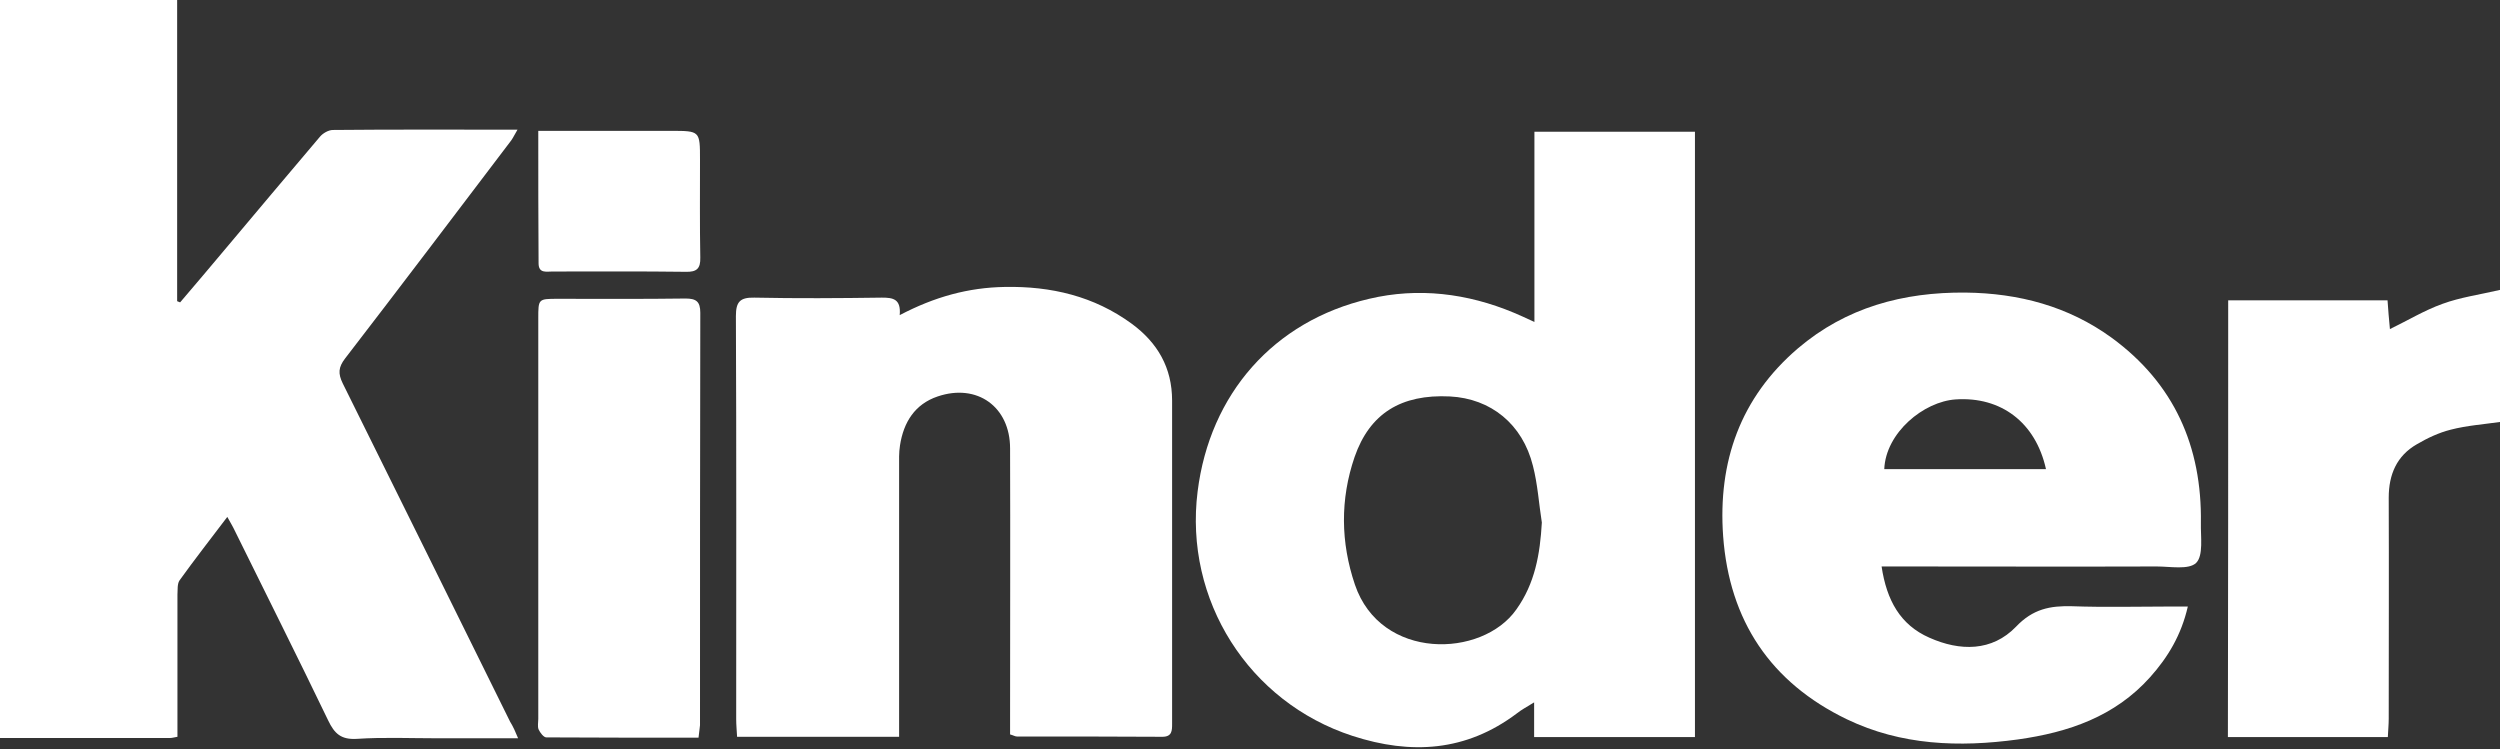
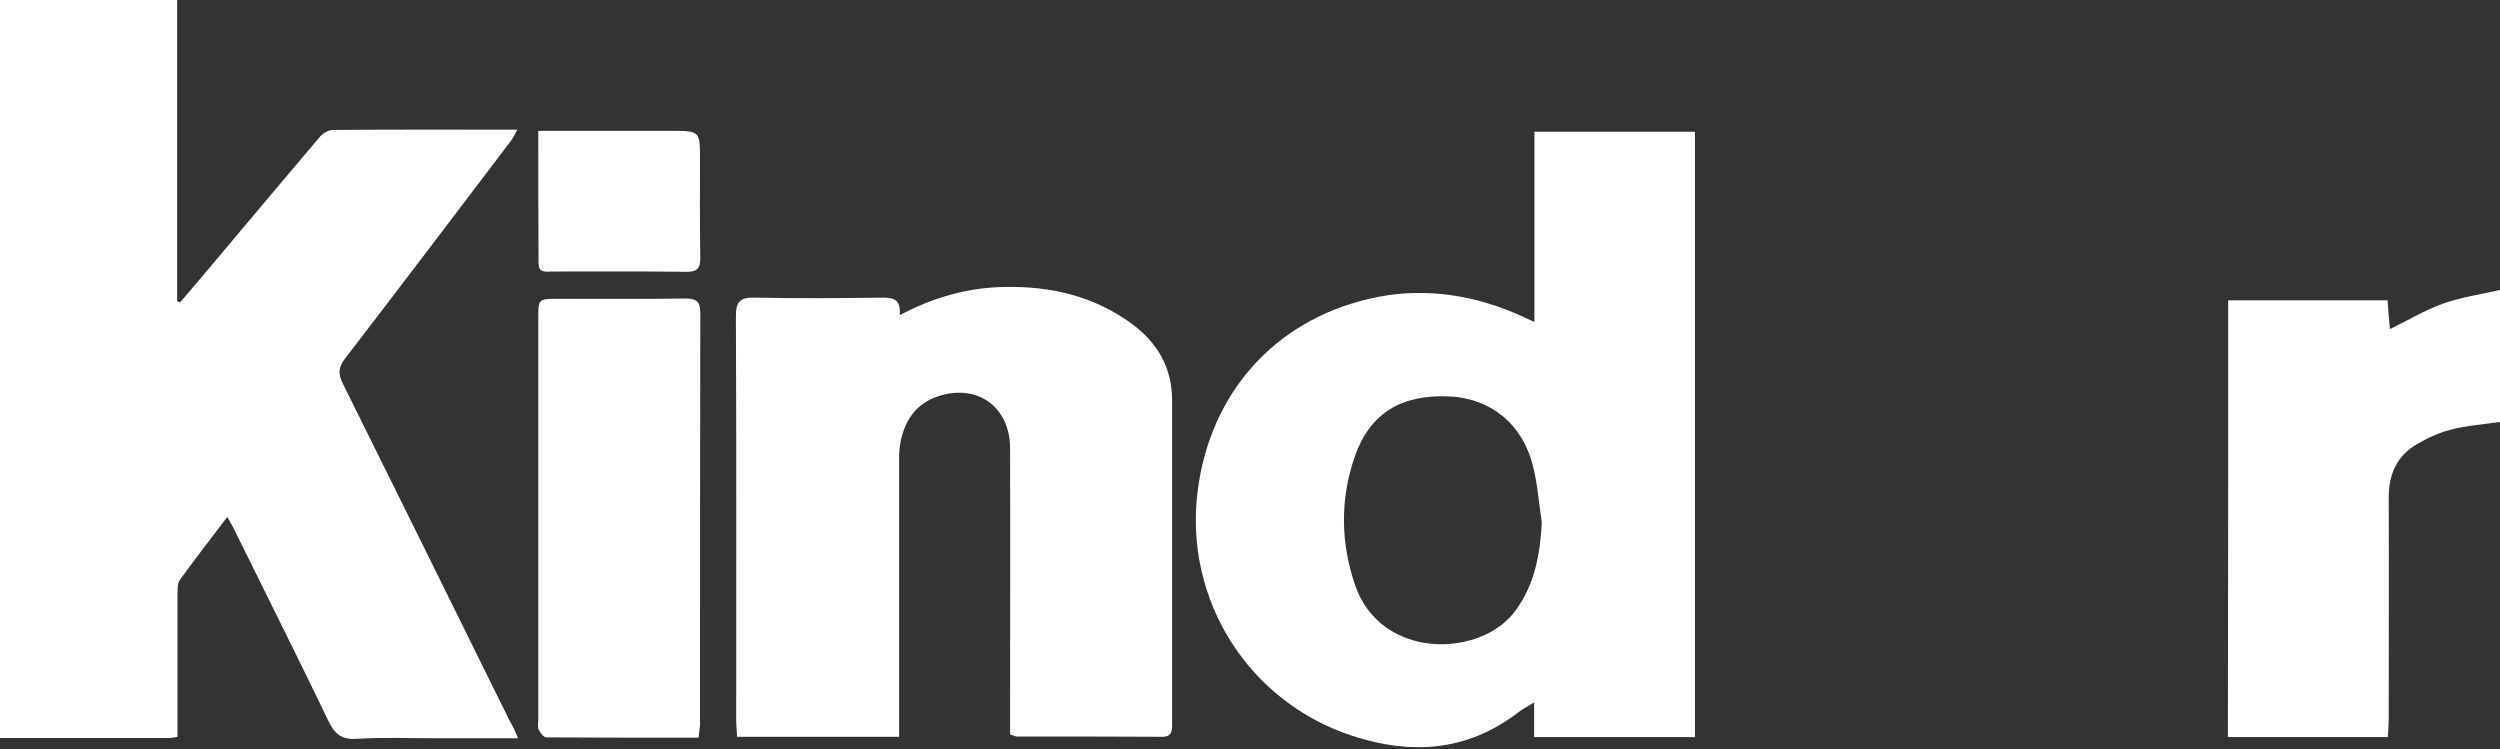
<svg xmlns="http://www.w3.org/2000/svg" width="514" height="154" viewBox="0 0 514 154" fill="none">
  <rect x="0" y="0" width="514" height="154" fill="#333333" stroke="none" />
  <path d="M106.521 151.79C100.726 151.79 95.235 151.79 89.805 151.79C84.314 151.79 78.823 151.546 73.333 151.912C70.099 152.095 68.757 150.814 67.476 148.129C61.192 135.074 54.664 122.079 48.258 109.084C47.892 108.291 47.404 107.498 46.733 106.277C43.316 110.792 40.022 115.002 36.91 119.333C36.422 120.065 36.544 121.286 36.483 122.262C36.483 130.925 36.483 139.527 36.483 148.19C36.483 149.289 36.483 150.387 36.483 151.485C35.751 151.607 35.385 151.729 35.019 151.729C23.427 151.729 11.836 151.729 0 151.729C0 101.153 0 50.637 0 0C12.08 0 24.099 0 36.422 0C36.422 20.743 36.422 41.303 36.422 61.924C36.605 61.985 36.849 62.107 37.032 62.168C40.083 58.569 43.133 55.03 46.123 51.43C52.651 43.682 59.179 35.873 65.767 28.125C66.378 27.393 67.537 26.722 68.452 26.722C80.959 26.6 93.466 26.661 106.399 26.661C105.85 27.576 105.545 28.247 105.118 28.857C93.771 43.804 82.423 58.812 70.953 73.699C69.55 75.529 69.489 76.81 70.465 78.823C81.996 102.007 93.404 125.19 104.874 148.373C105.545 149.472 105.972 150.448 106.521 151.79Z" fill="white" />
  <path d="M315.477 66.195C315.477 52.834 315.477 40.022 315.477 27.088C326.641 27.088 337.44 27.088 348.482 27.088C348.482 68.635 348.482 109.999 348.482 151.546C337.44 151.546 326.641 151.546 315.416 151.546C315.416 149.411 315.416 147.276 315.416 144.408C313.829 145.385 312.792 145.934 311.877 146.666C301.445 154.536 290.097 155.207 278.078 151.302C256.725 144.347 243.425 123.36 246.232 101.031C248.733 81.02 261.85 66.012 281.495 61.436C291.561 59.057 301.628 60.277 311.267 64.304C312.426 64.792 313.646 65.341 315.477 66.195ZM317.002 107.437C316.392 103.532 316.148 99.567 315.172 95.784C313.036 87.182 306.508 81.935 298.089 81.508C288.084 81.02 281.617 84.986 278.505 93.954C275.516 102.678 275.638 111.525 278.566 120.188C283.874 135.867 304.739 135.318 311.755 125.313C315.599 119.944 316.636 113.904 317.002 107.437Z" fill="white" />
  <path d="M184.978 64.792C192.177 61.009 199.132 59.118 206.575 58.996C216.092 58.813 224.938 60.887 232.687 66.561C237.994 70.466 240.984 75.59 240.984 82.362C240.984 104.509 240.984 126.655 240.984 148.801C240.984 150.204 240.984 151.485 238.97 151.485C229.026 151.424 219.082 151.424 209.076 151.424C208.71 151.424 208.344 151.18 207.673 150.997C207.673 149.777 207.673 148.618 207.673 147.398C207.673 128.973 207.734 110.609 207.673 92.185C207.673 83.644 200.901 78.763 192.787 81.508C188.089 83.094 185.771 86.816 185.039 91.575C184.795 93.1 184.856 94.625 184.856 96.15C184.856 113.233 184.856 130.315 184.856 147.398C184.856 148.679 184.856 150.021 184.856 151.485C173.569 151.485 162.648 151.485 151.545 151.485C151.484 150.265 151.362 149.045 151.362 147.886C151.362 120.249 151.423 92.612 151.301 64.975C151.301 62.046 152.155 61.131 155.083 61.192C163.808 61.375 172.593 61.314 181.317 61.192C183.574 61.192 185.283 61.436 184.978 64.792Z" fill="white" />
-   <path d="M386.856 116.466C387.893 123.421 390.7 128.485 396.679 131.108C402.963 133.914 409.552 133.975 414.493 128.851C417.971 125.19 421.509 124.519 426.024 124.641C432.735 124.885 439.446 124.702 446.157 124.702C447.255 124.702 448.353 124.702 449.817 124.702C448.475 130.559 445.73 135.135 442.069 139.222C434.809 147.336 425.292 150.57 414.859 152.034C402.78 153.681 390.883 153.254 379.718 147.885C364.039 140.32 355.559 127.631 354.278 110.243C353.179 94.93 357.816 81.752 369.652 71.624C379.535 63.205 391.31 60.033 404.122 60.155C415.042 60.277 425.231 62.961 434.138 69.428C447.011 78.823 452.746 91.818 452.502 107.559C452.441 110.365 453.051 114.209 451.526 115.734C450 117.198 446.218 116.466 443.411 116.466C425.963 116.527 408.453 116.466 391.005 116.466C389.785 116.466 388.626 116.466 386.856 116.466ZM420.655 96.455C418.52 86.816 411.382 81.508 402.108 82.118C395.52 82.545 387.71 88.951 387.405 96.455C398.448 96.455 409.43 96.455 420.655 96.455Z" fill="white" />
-   <path d="M458.116 61.742C469.036 61.742 479.774 61.742 490.877 61.742C490.999 63.694 491.182 65.646 491.366 67.66C495.026 65.89 498.443 63.816 502.164 62.474C505.825 61.132 509.79 60.583 514 59.606C514 68.941 514 77.787 514 86.755C510.644 87.243 507.167 87.487 503.872 88.342C501.432 88.952 499.114 90.05 496.917 91.331C492.769 93.71 491.121 97.554 491.121 102.313C491.182 117.443 491.121 132.634 491.121 147.764C491.121 148.984 490.999 150.144 490.938 151.547C479.896 151.547 469.097 151.547 458.055 151.547C458.116 121.591 458.116 91.758 458.116 61.742Z" fill="white" />
+   <path d="M458.116 61.742C469.036 61.742 479.774 61.742 490.877 61.742C490.999 63.694 491.182 65.646 491.366 67.66C495.026 65.89 498.443 63.816 502.164 62.474C505.825 61.132 509.79 60.583 514 59.606C514 68.941 514 77.787 514 86.755C510.644 87.243 507.167 87.487 503.872 88.342C501.432 88.952 499.114 90.05 496.917 91.331C492.769 93.71 491.121 97.554 491.121 102.313C491.182 117.443 491.121 132.634 491.121 147.764C491.121 148.984 490.999 150.144 490.938 151.547C479.896 151.547 469.097 151.547 458.055 151.547C458.116 121.591 458.116 91.758 458.116 61.742" fill="white" />
  <path d="M143.616 151.668C133.001 151.668 122.629 151.668 112.319 151.607C111.77 151.607 111.037 150.631 110.732 149.96C110.488 149.35 110.671 148.557 110.671 147.825C110.671 120.371 110.671 92.917 110.671 65.463C110.671 61.436 110.671 61.436 114.698 61.436C123.422 61.436 132.207 61.497 140.932 61.375C143.128 61.375 143.982 61.985 143.982 64.303C143.921 92.55 143.921 120.859 143.921 149.106C143.86 149.838 143.738 150.509 143.616 151.668Z" fill="white" />
  <path d="M110.67 26.905C120.126 26.905 129.034 26.905 137.941 26.905C143.92 26.905 143.92 26.905 143.92 32.823C143.92 39.534 143.859 46.245 143.981 52.956C144.042 55.213 143.249 55.946 140.991 55.885C131.84 55.763 122.75 55.824 113.598 55.824C112.317 55.824 110.731 56.251 110.731 54.115C110.67 45.208 110.67 36.301 110.67 26.905Z" fill="white" />
</svg>